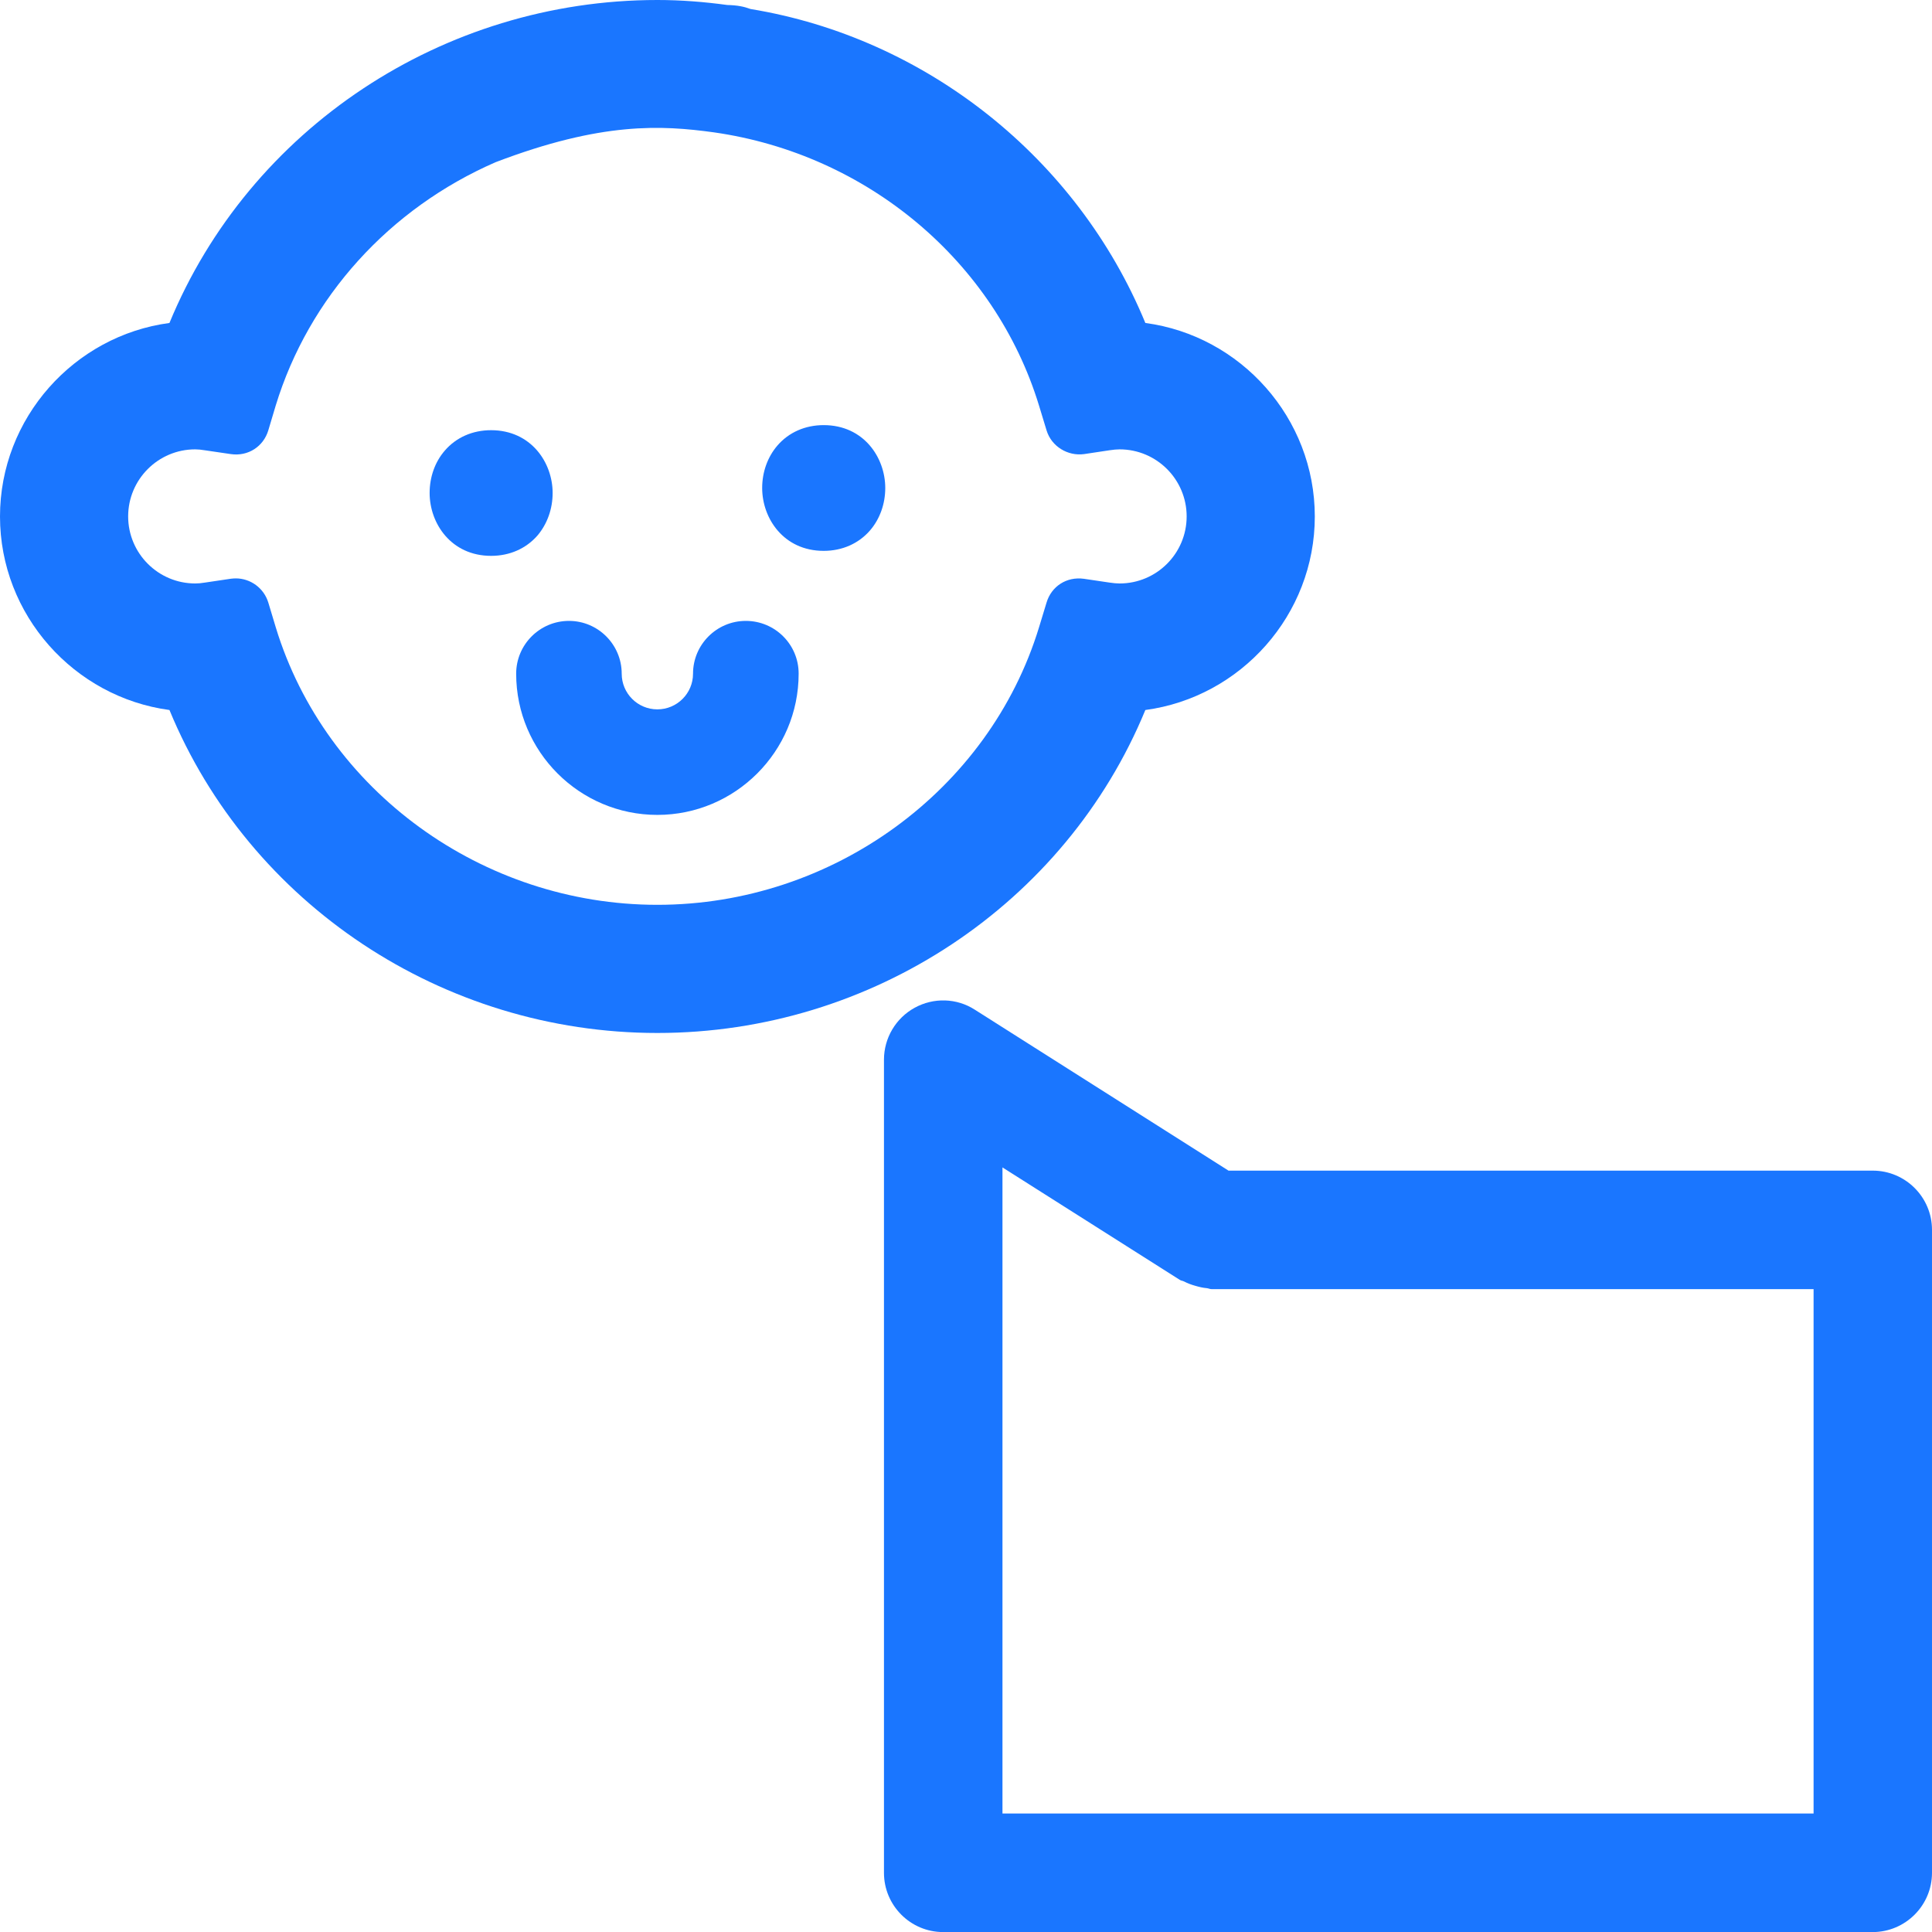
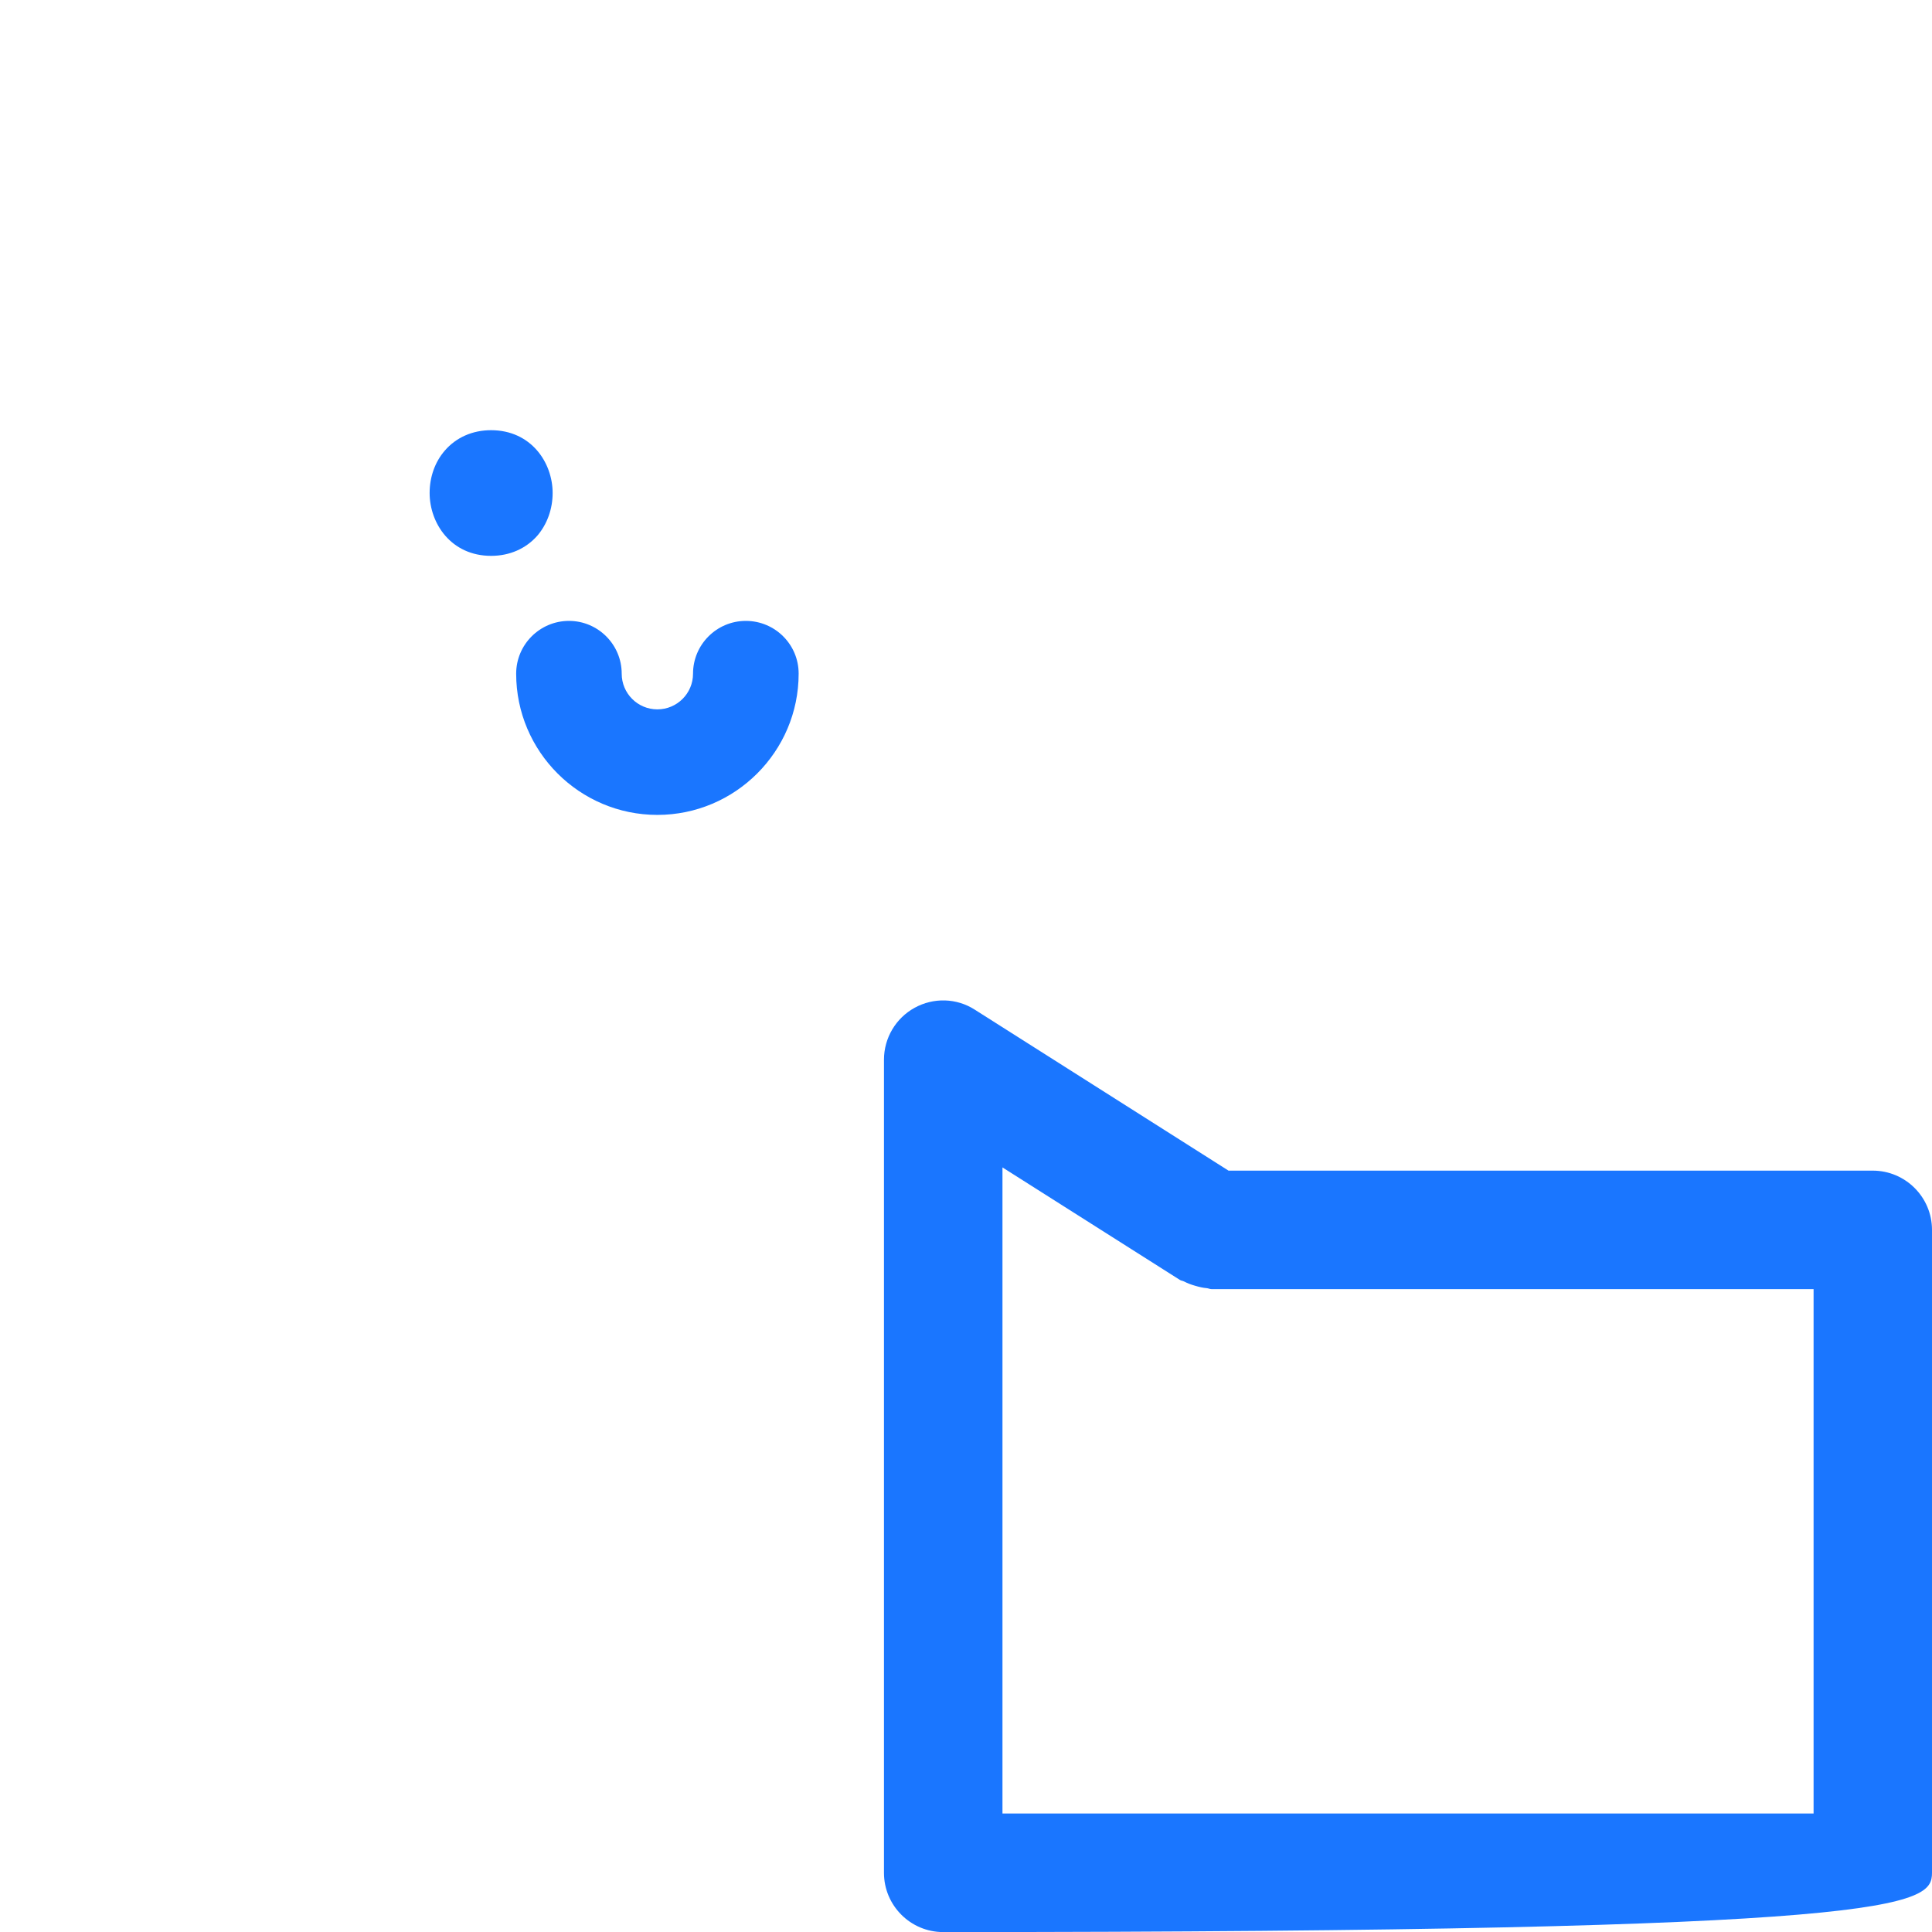
<svg xmlns="http://www.w3.org/2000/svg" version="1.1" id="Слой_1" x="0px" y="0px" width="24px" height="24px" viewBox="0 0 24 24" style="enable-background:new 0 0 24 24;" xml:space="preserve">
  <style type="text/css">
	.st0{fill:#1a76ff;}
</style>
  <g>
    <g>
-       <path class="st0" d="M14.228,4.012c-0.846-2.052-2.728-3.543-4.904-3.9c-0.082-0.03-0.161-0.047-0.29-0.05    C8.749,0.023,8.459,0,8.166,0C5.5,0,3.099,1.601,2.105,4.012C0.921,4.17,0,5.193,0,6.416C0,7.639,0.921,8.661,2.105,8.82    c0.994,2.41,3.395,4.012,6.061,4.012s5.068-1.601,6.062-4.012c1.185-0.159,2.105-1.181,2.105-2.404    C16.333,5.193,15.413,4.17,14.228,4.012z M13.465,7.19c-0.217-0.03-0.404,0.095-0.464,0.294l-0.094,0.309    c-0.62,2.029-2.568,3.447-4.741,3.447s-4.122-1.418-4.74-3.446L3.333,7.485c-0.055-0.18-0.221-0.3-0.404-0.3    c-0.02,0-0.041,0.002-0.06,0.004L2.546,7.237C2.499,7.245,2.46,7.248,2.425,7.248c-0.46,0-0.833-0.374-0.833-0.833    c0-0.459,0.373-0.833,0.833-0.833c0.035,0,0.074,0.004,0.123,0.012l0.32,0.047c0.215,0.031,0.405-0.095,0.465-0.295l0.092-0.308    c0.411-1.345,1.413-2.449,2.731-3.023c1.32-0.504,2.063-0.46,2.712-0.371c1.907,0.272,3.492,1.604,4.039,3.394l0.094,0.309    c0.061,0.2,0.264,0.321,0.465,0.294l0.319-0.048c0.047-0.007,0.087-0.011,0.123-0.011c0.46,0,0.833,0.374,0.833,0.833    c0,0.46-0.373,0.833-0.833,0.833c-0.037,0-0.077-0.004-0.125-0.011L13.465,7.19z" />
      <path class="st0" d="M6.865,6.124c0-0.378-0.268-0.78-0.765-0.78c-0.23,0-0.434,0.09-0.575,0.254    C5.403,5.739,5.337,5.926,5.337,6.124c0,0.379,0.268,0.781,0.764,0.781c0.23,0,0.434-0.09,0.576-0.253    C6.798,6.509,6.865,6.322,6.865,6.124z" />
-       <path class="st0" d="M10.232,5.281c-0.23,0-0.434,0.09-0.575,0.254C9.535,5.677,9.468,5.864,9.468,6.062    c0,0.379,0.268,0.781,0.764,0.781c0.23,0,0.434-0.09,0.576-0.254c0.122-0.142,0.189-0.329,0.189-0.527    C10.997,5.683,10.729,5.281,10.232,5.281z" />
      <path class="st0" d="M9.265,7.713c-0.362,0-0.656,0.294-0.656,0.656c0,0.245-0.199,0.443-0.443,0.443    c-0.245,0-0.443-0.199-0.443-0.443c0-0.362-0.294-0.656-0.655-0.656c-0.362,0-0.656,0.294-0.656,0.656    c0,0.967,0.787,1.754,1.754,1.754s1.755-0.787,1.755-1.754C9.922,8.007,9.628,7.713,9.265,7.713z" />
    </g>
-     <path class="st0" d="M23.264,14.542h-8.003l-3.151-1.999c-0.226-0.146-0.514-0.153-0.748-0.024   c-0.235,0.129-0.381,0.377-0.381,0.645v2.906v0.409v6.786c0,0.406,0.33,0.736,0.736,0.736h11.547C23.67,24,24,23.67,24,23.264   v-7.986C24,14.872,23.67,14.542,23.264,14.542z M22.528,22.528H12.453v-6.05v-0.409v-1.567l2.203,1.397   c0.017,0.011,0.036,0.011,0.053,0.02c0.045,0.024,0.091,0.04,0.14,0.054c0.048,0.014,0.093,0.025,0.142,0.029   c0.02,0.002,0.038,0.012,0.059,0.012h7.479V22.528z" />
+     <path class="st0" d="M23.264,14.542h-8.003l-3.151-1.999c-0.226-0.146-0.514-0.153-0.748-0.024   c-0.235,0.129-0.381,0.377-0.381,0.645v2.906v0.409v6.786c0,0.406,0.33,0.736,0.736,0.736C23.67,24,24,23.67,24,23.264   v-7.986C24,14.872,23.67,14.542,23.264,14.542z M22.528,22.528H12.453v-6.05v-0.409v-1.567l2.203,1.397   c0.017,0.011,0.036,0.011,0.053,0.02c0.045,0.024,0.091,0.04,0.14,0.054c0.048,0.014,0.093,0.025,0.142,0.029   c0.02,0.002,0.038,0.012,0.059,0.012h7.479V22.528z" />
  </g>
</svg>